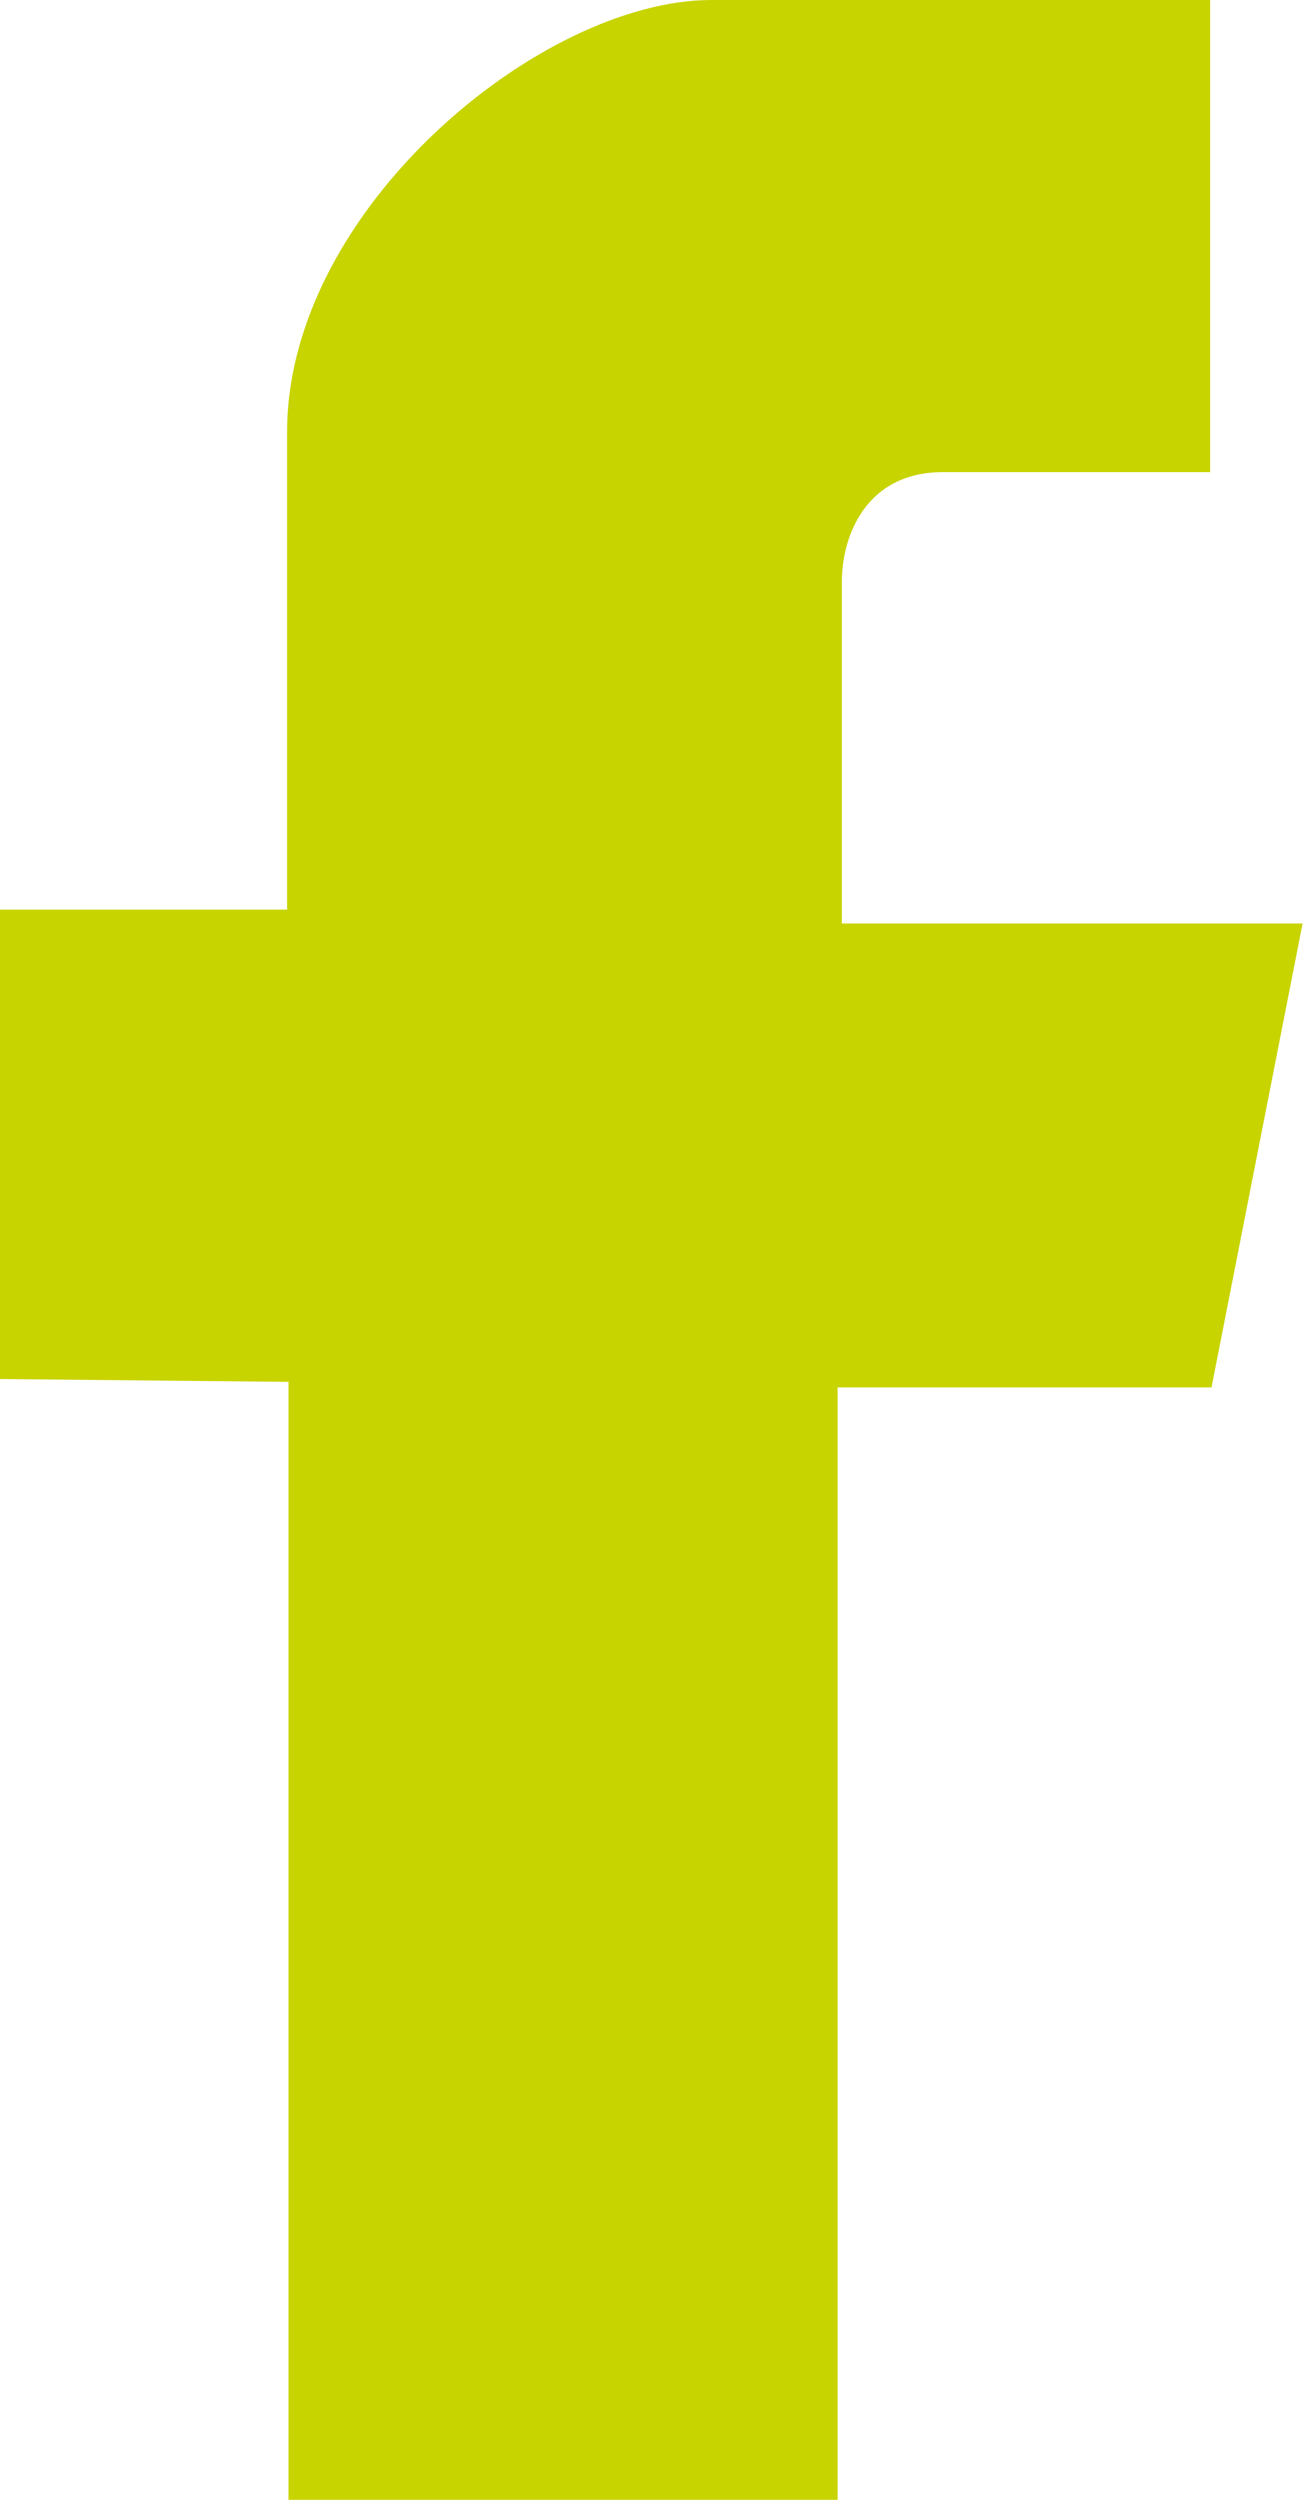
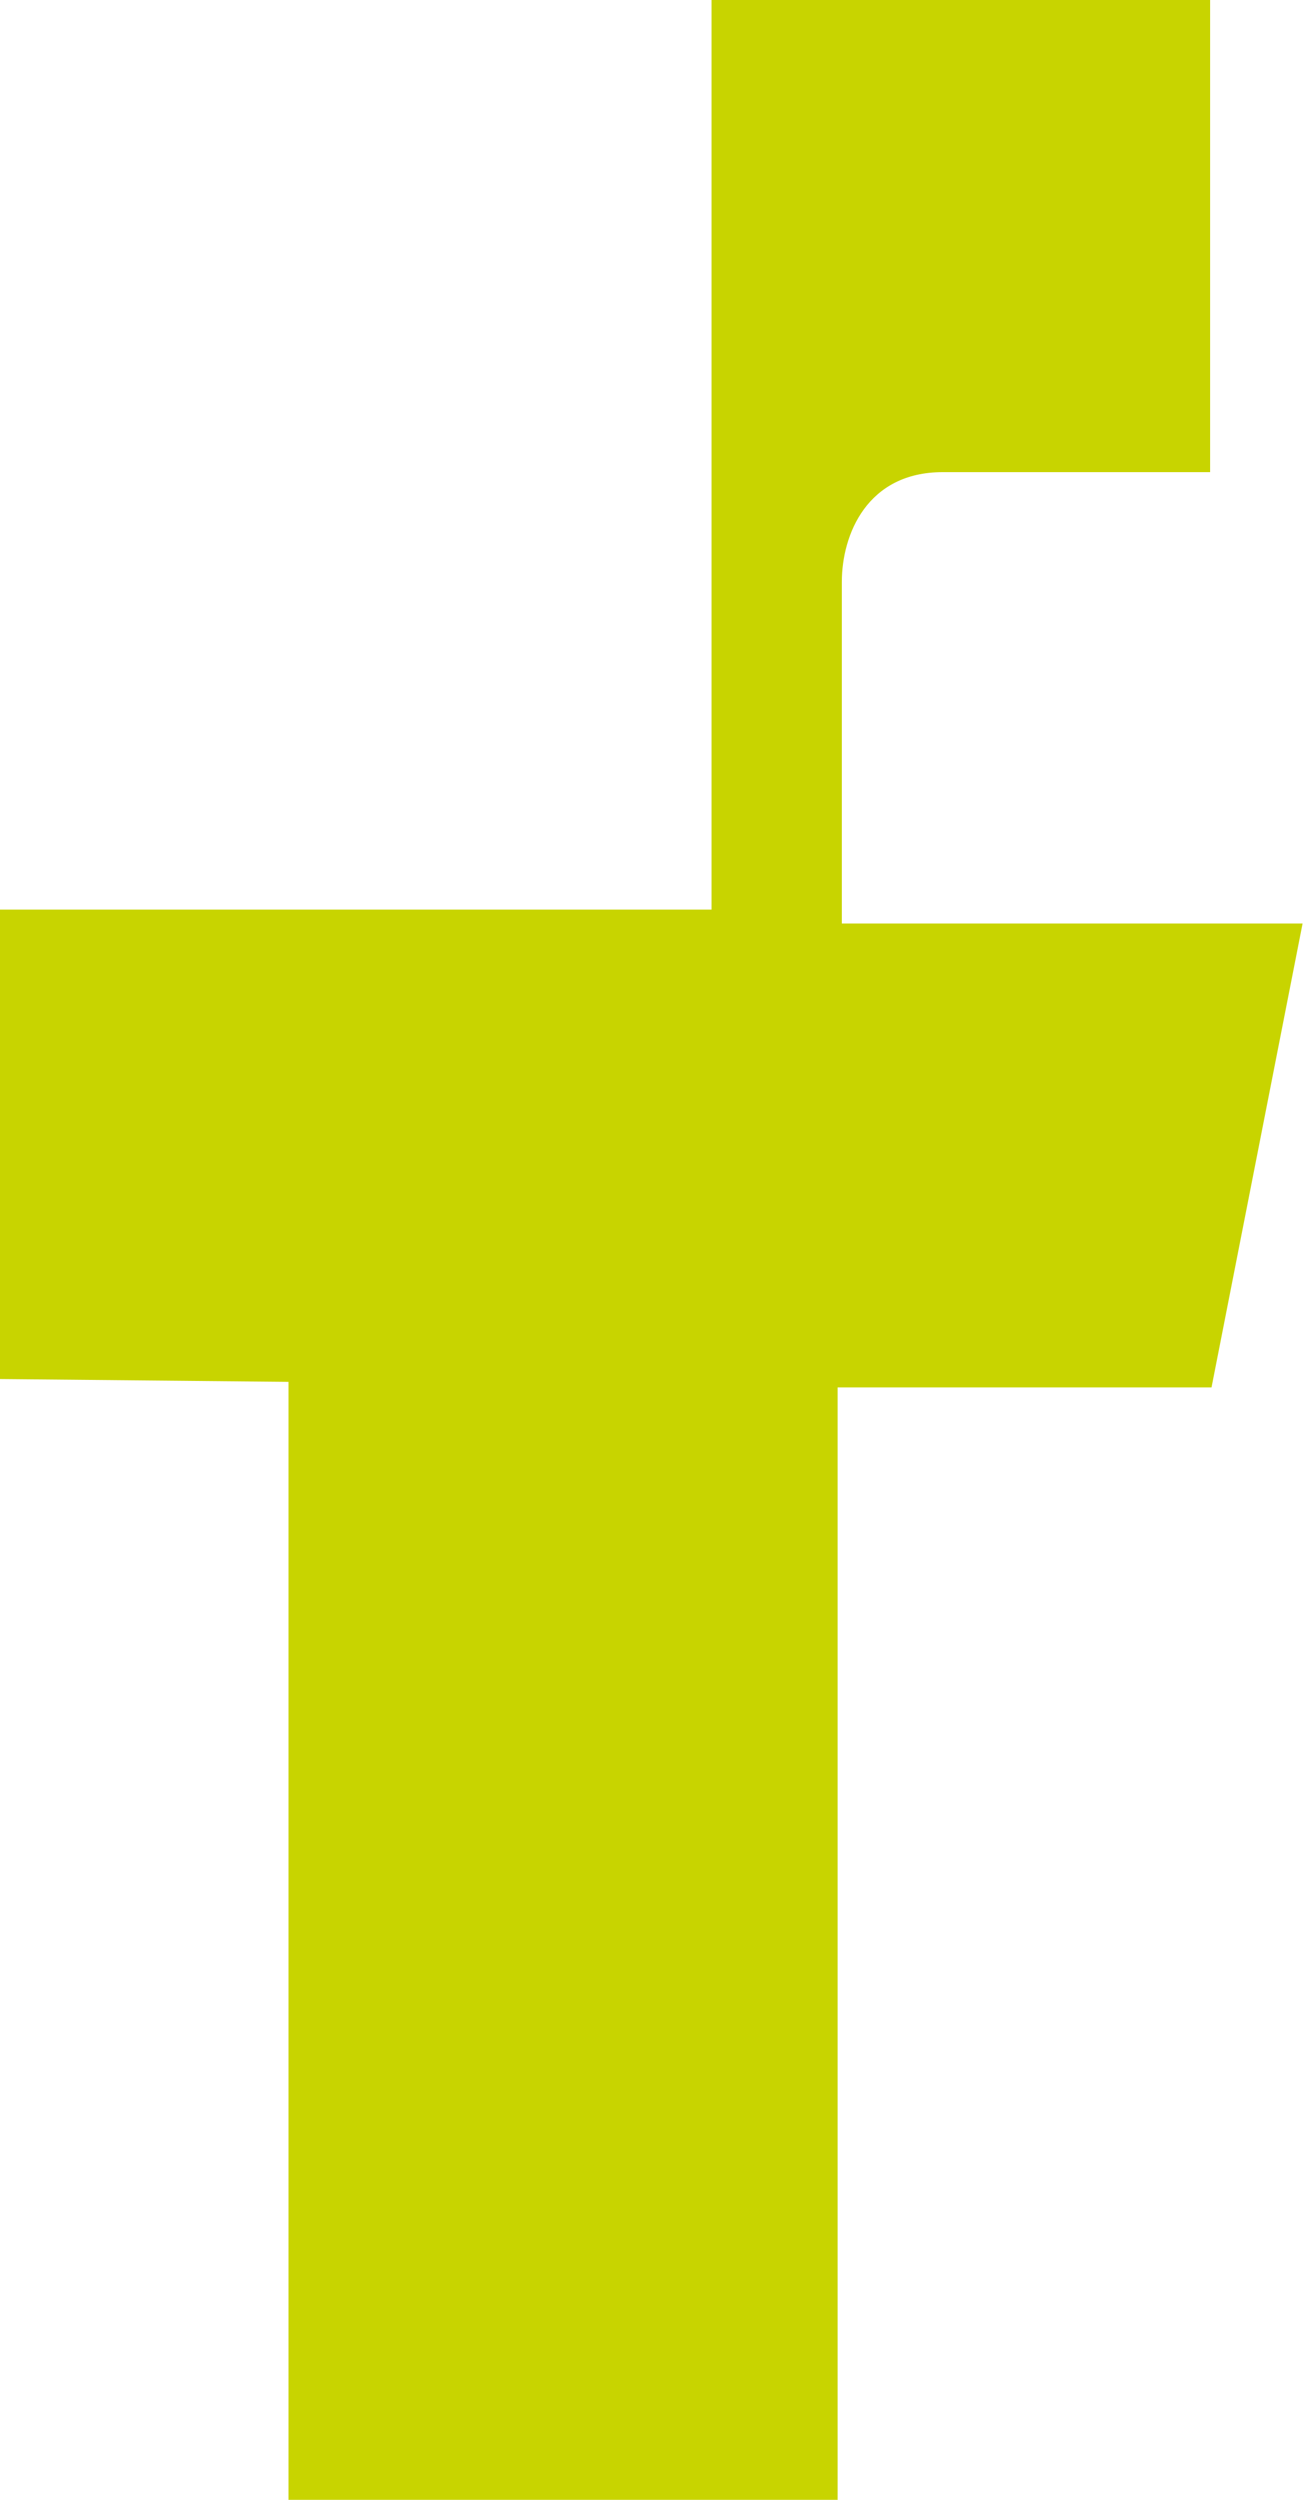
<svg xmlns="http://www.w3.org/2000/svg" width="12" height="23" viewBox="0 0 12 23" fill="none">
-   <path fill-rule="evenodd" clip-rule="evenodd" d="M2.655 12.714V23H7.708V12.765H11.149L11.987 8.497H7.747V5.354C7.747 4.919 7.979 4.344 8.675 4.344H11.136V0H6.548C4.975 0 2.642 1.929 2.642 3.974V8.369H0V12.688L2.655 12.714Z" fill="#C8D400" />
+   <path fill-rule="evenodd" clip-rule="evenodd" d="M2.655 12.714V23H7.708V12.765H11.149L11.987 8.497H7.747V5.354C7.747 4.919 7.979 4.344 8.675 4.344H11.136V0H6.548V8.369H0V12.688L2.655 12.714Z" fill="#C8D400" />
</svg>